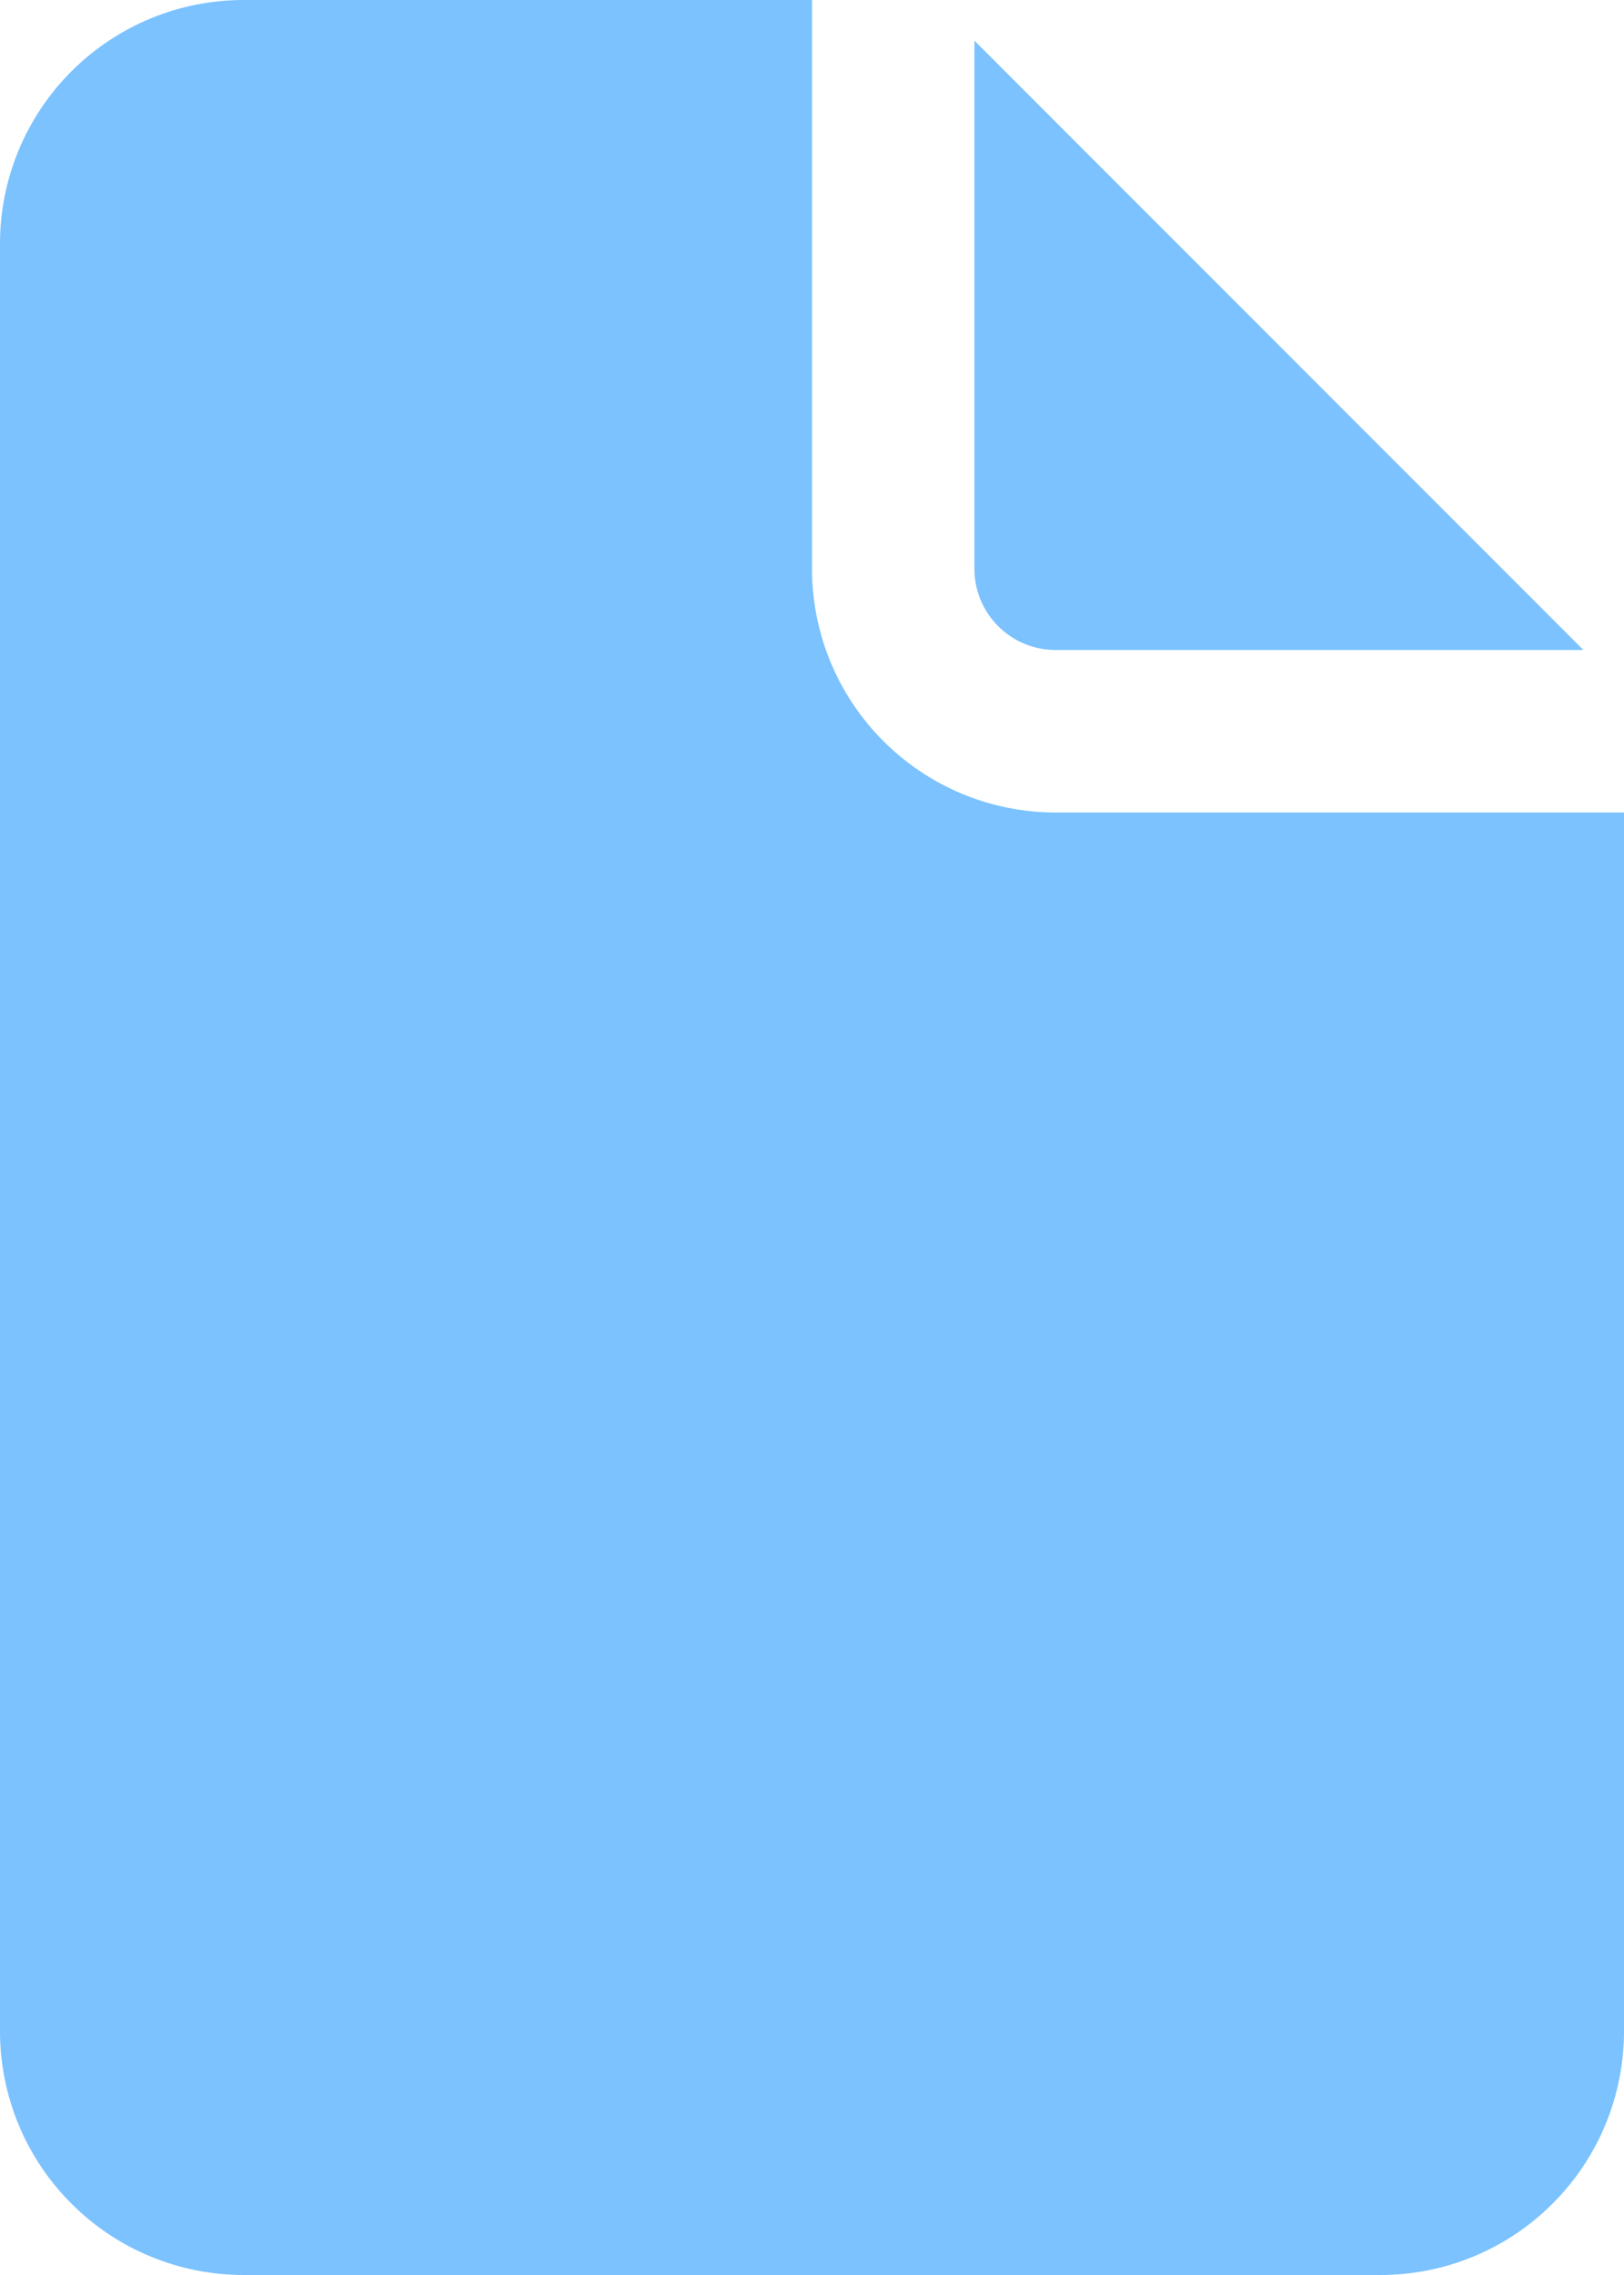
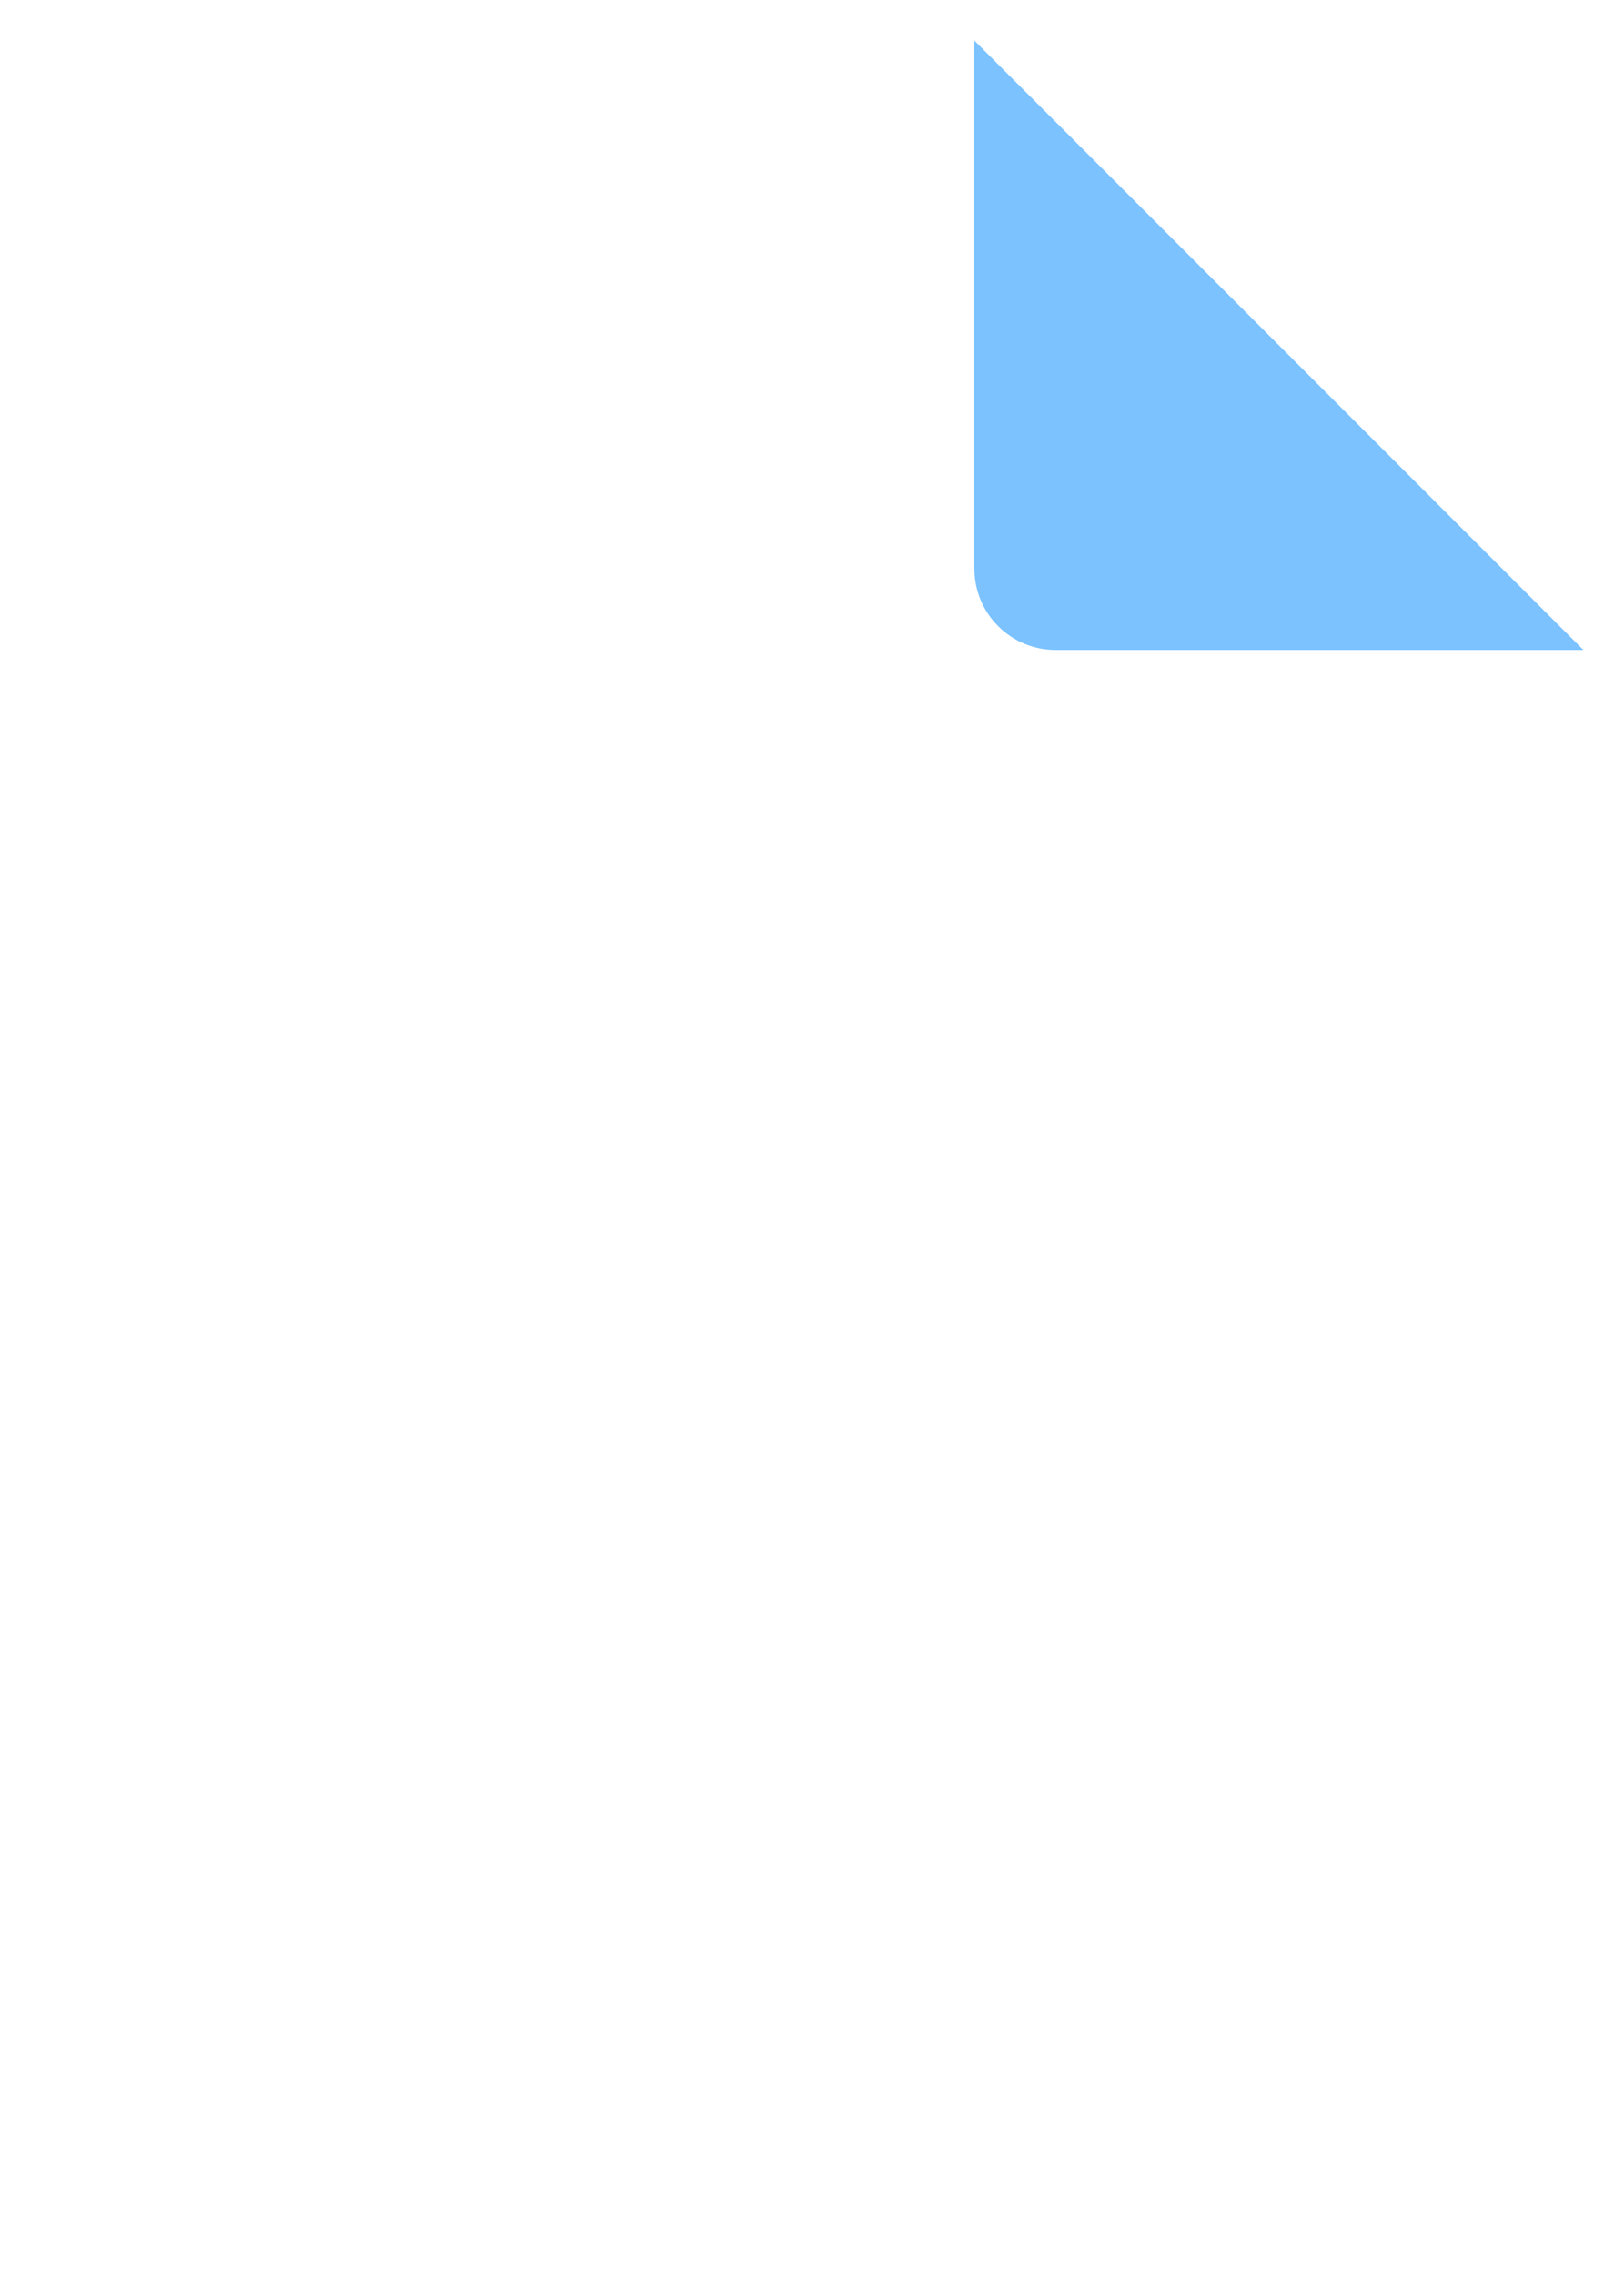
<svg xmlns="http://www.w3.org/2000/svg" width="20" height="28" viewBox="0 0 20 28" fill="none">
-   <path d="M10 7V0H3C2.204 0 1.441 0.316 0.879 0.879C0.316 1.441 0 2.204 0 3V25C0 25.796 0.316 26.559 0.879 27.121C1.441 27.684 2.204 28 3 28H17C17.796 28 18.559 27.684 19.121 27.121C19.684 26.559 20 25.796 20 25V10H13C12.204 10 11.441 9.684 10.879 9.121C10.316 8.559 10 7.796 10 7Z" fill="#7BC2FF" />
  <path d="M12 7V0.5L19.5 8H13C12.735 8 12.48 7.895 12.293 7.707C12.105 7.52 12 7.265 12 7Z" fill="#7BC2FF" />
</svg>